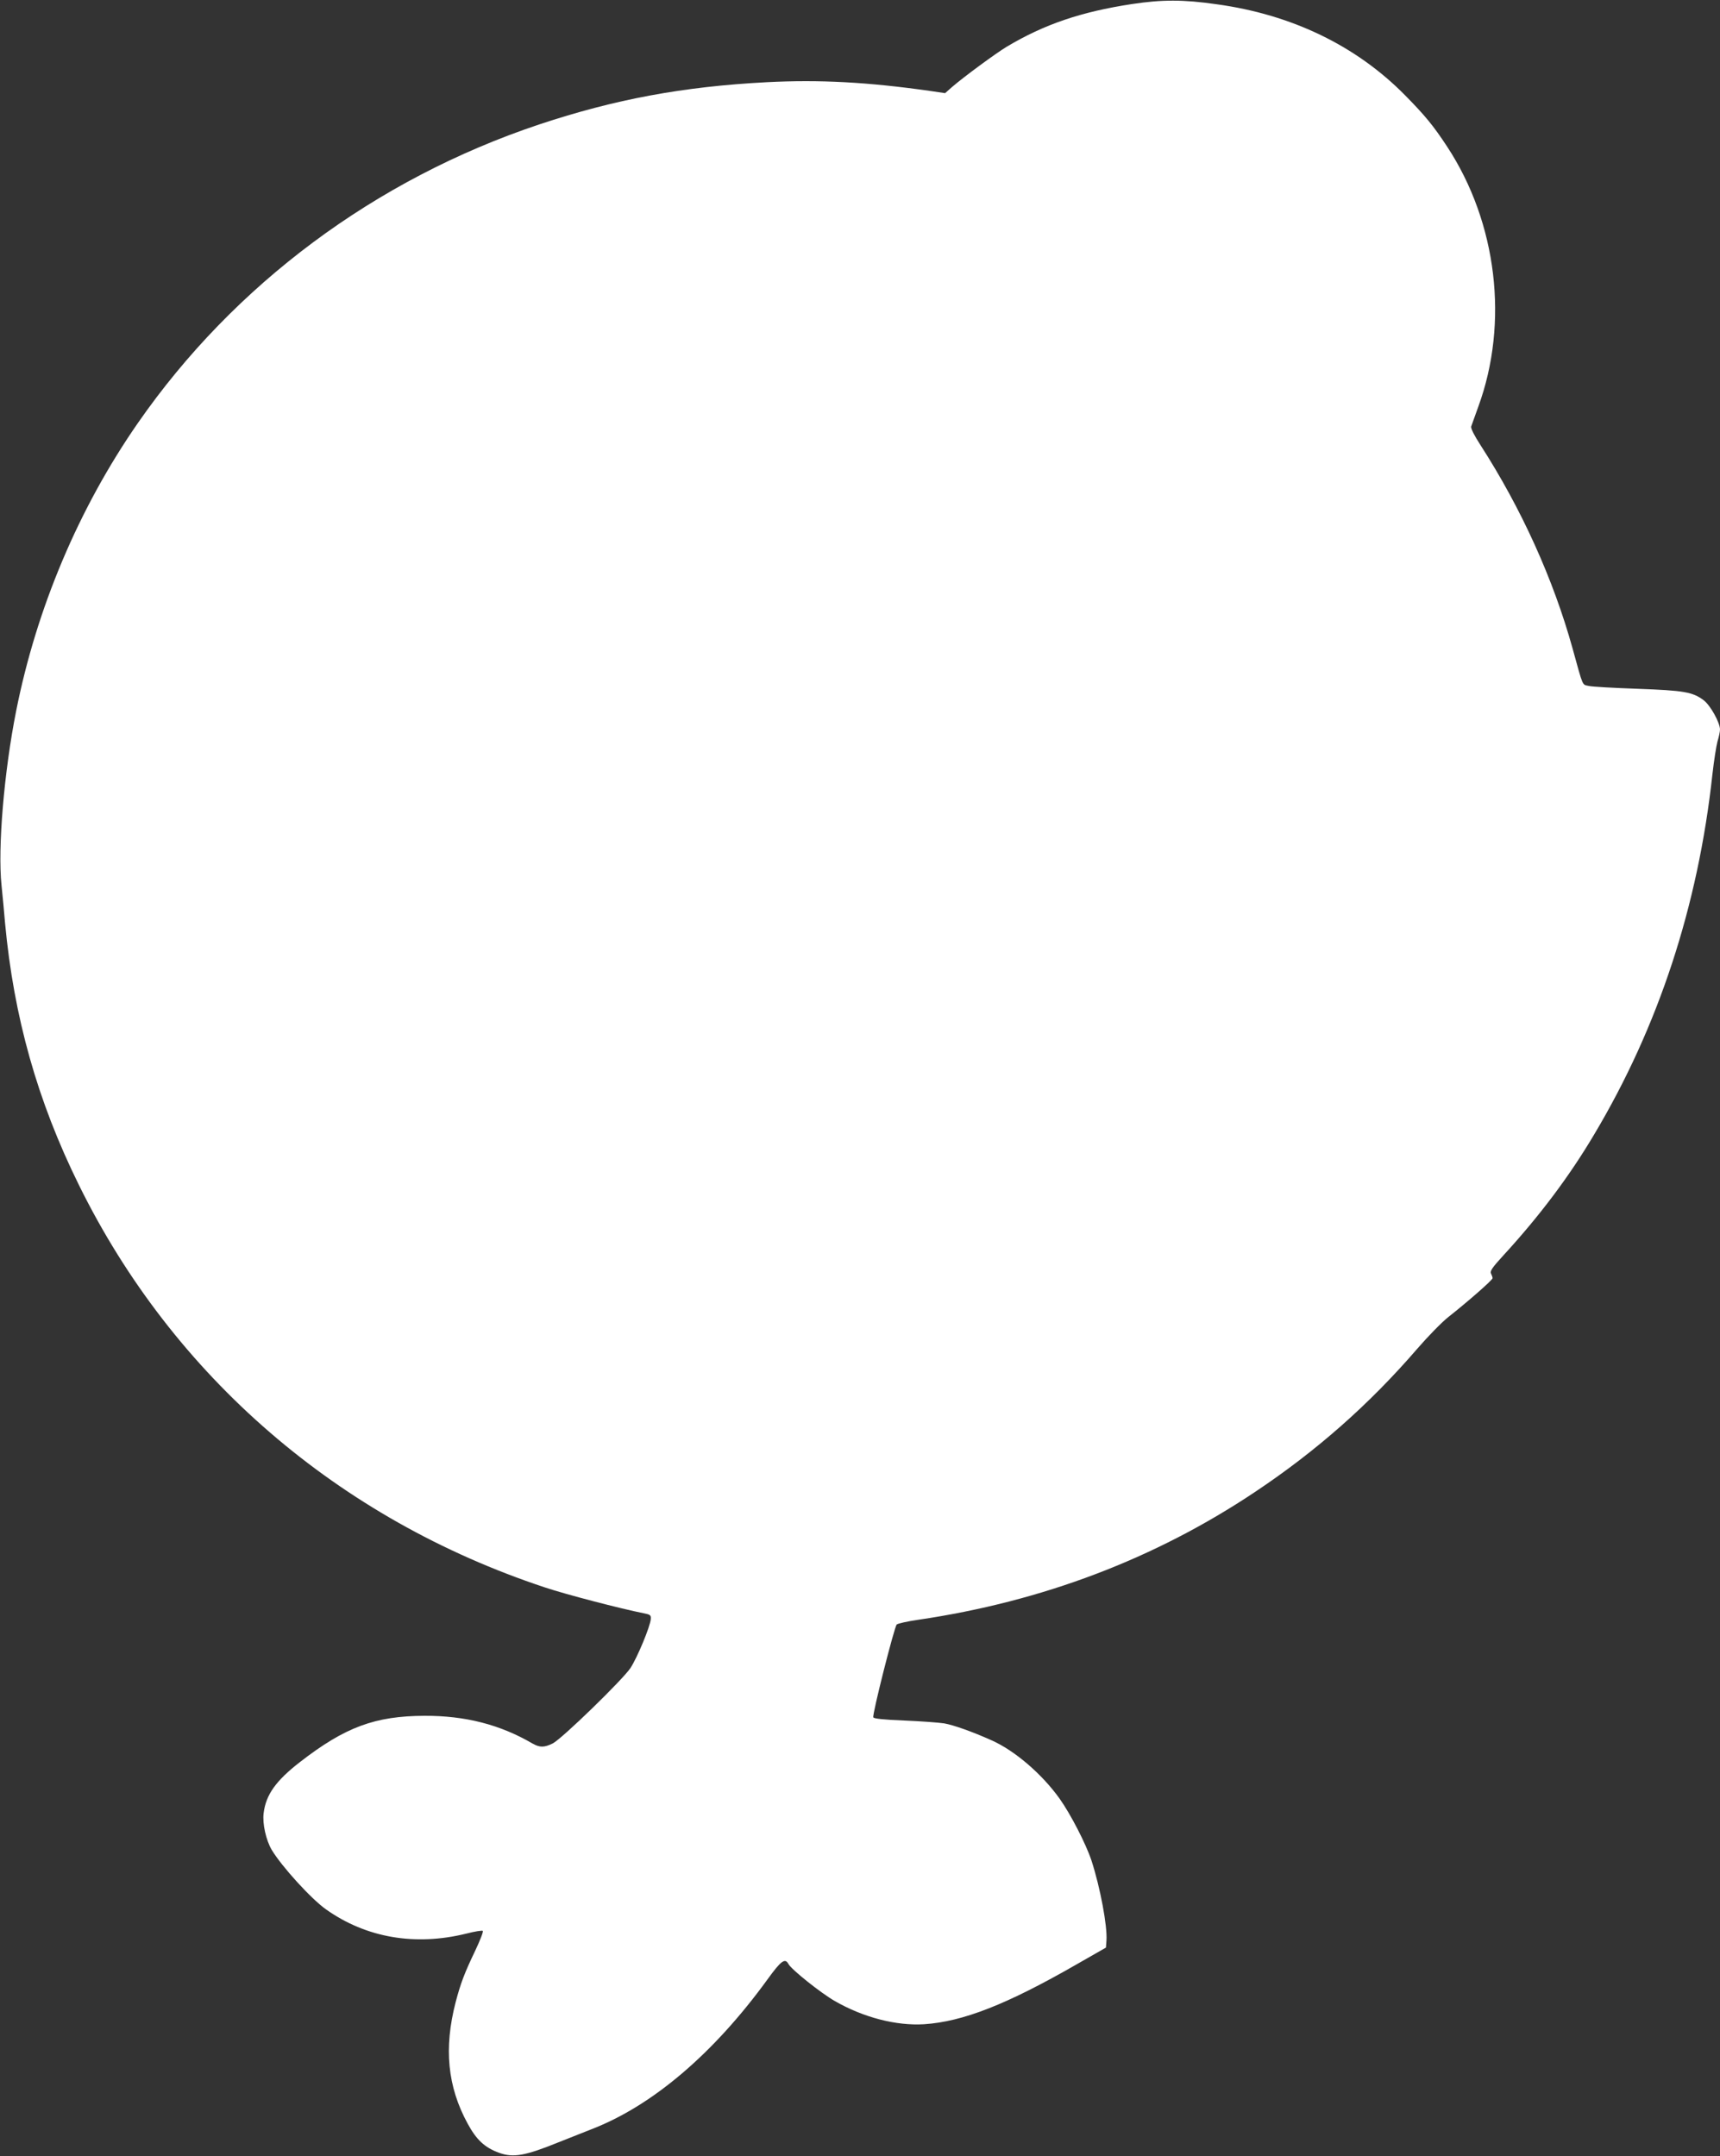
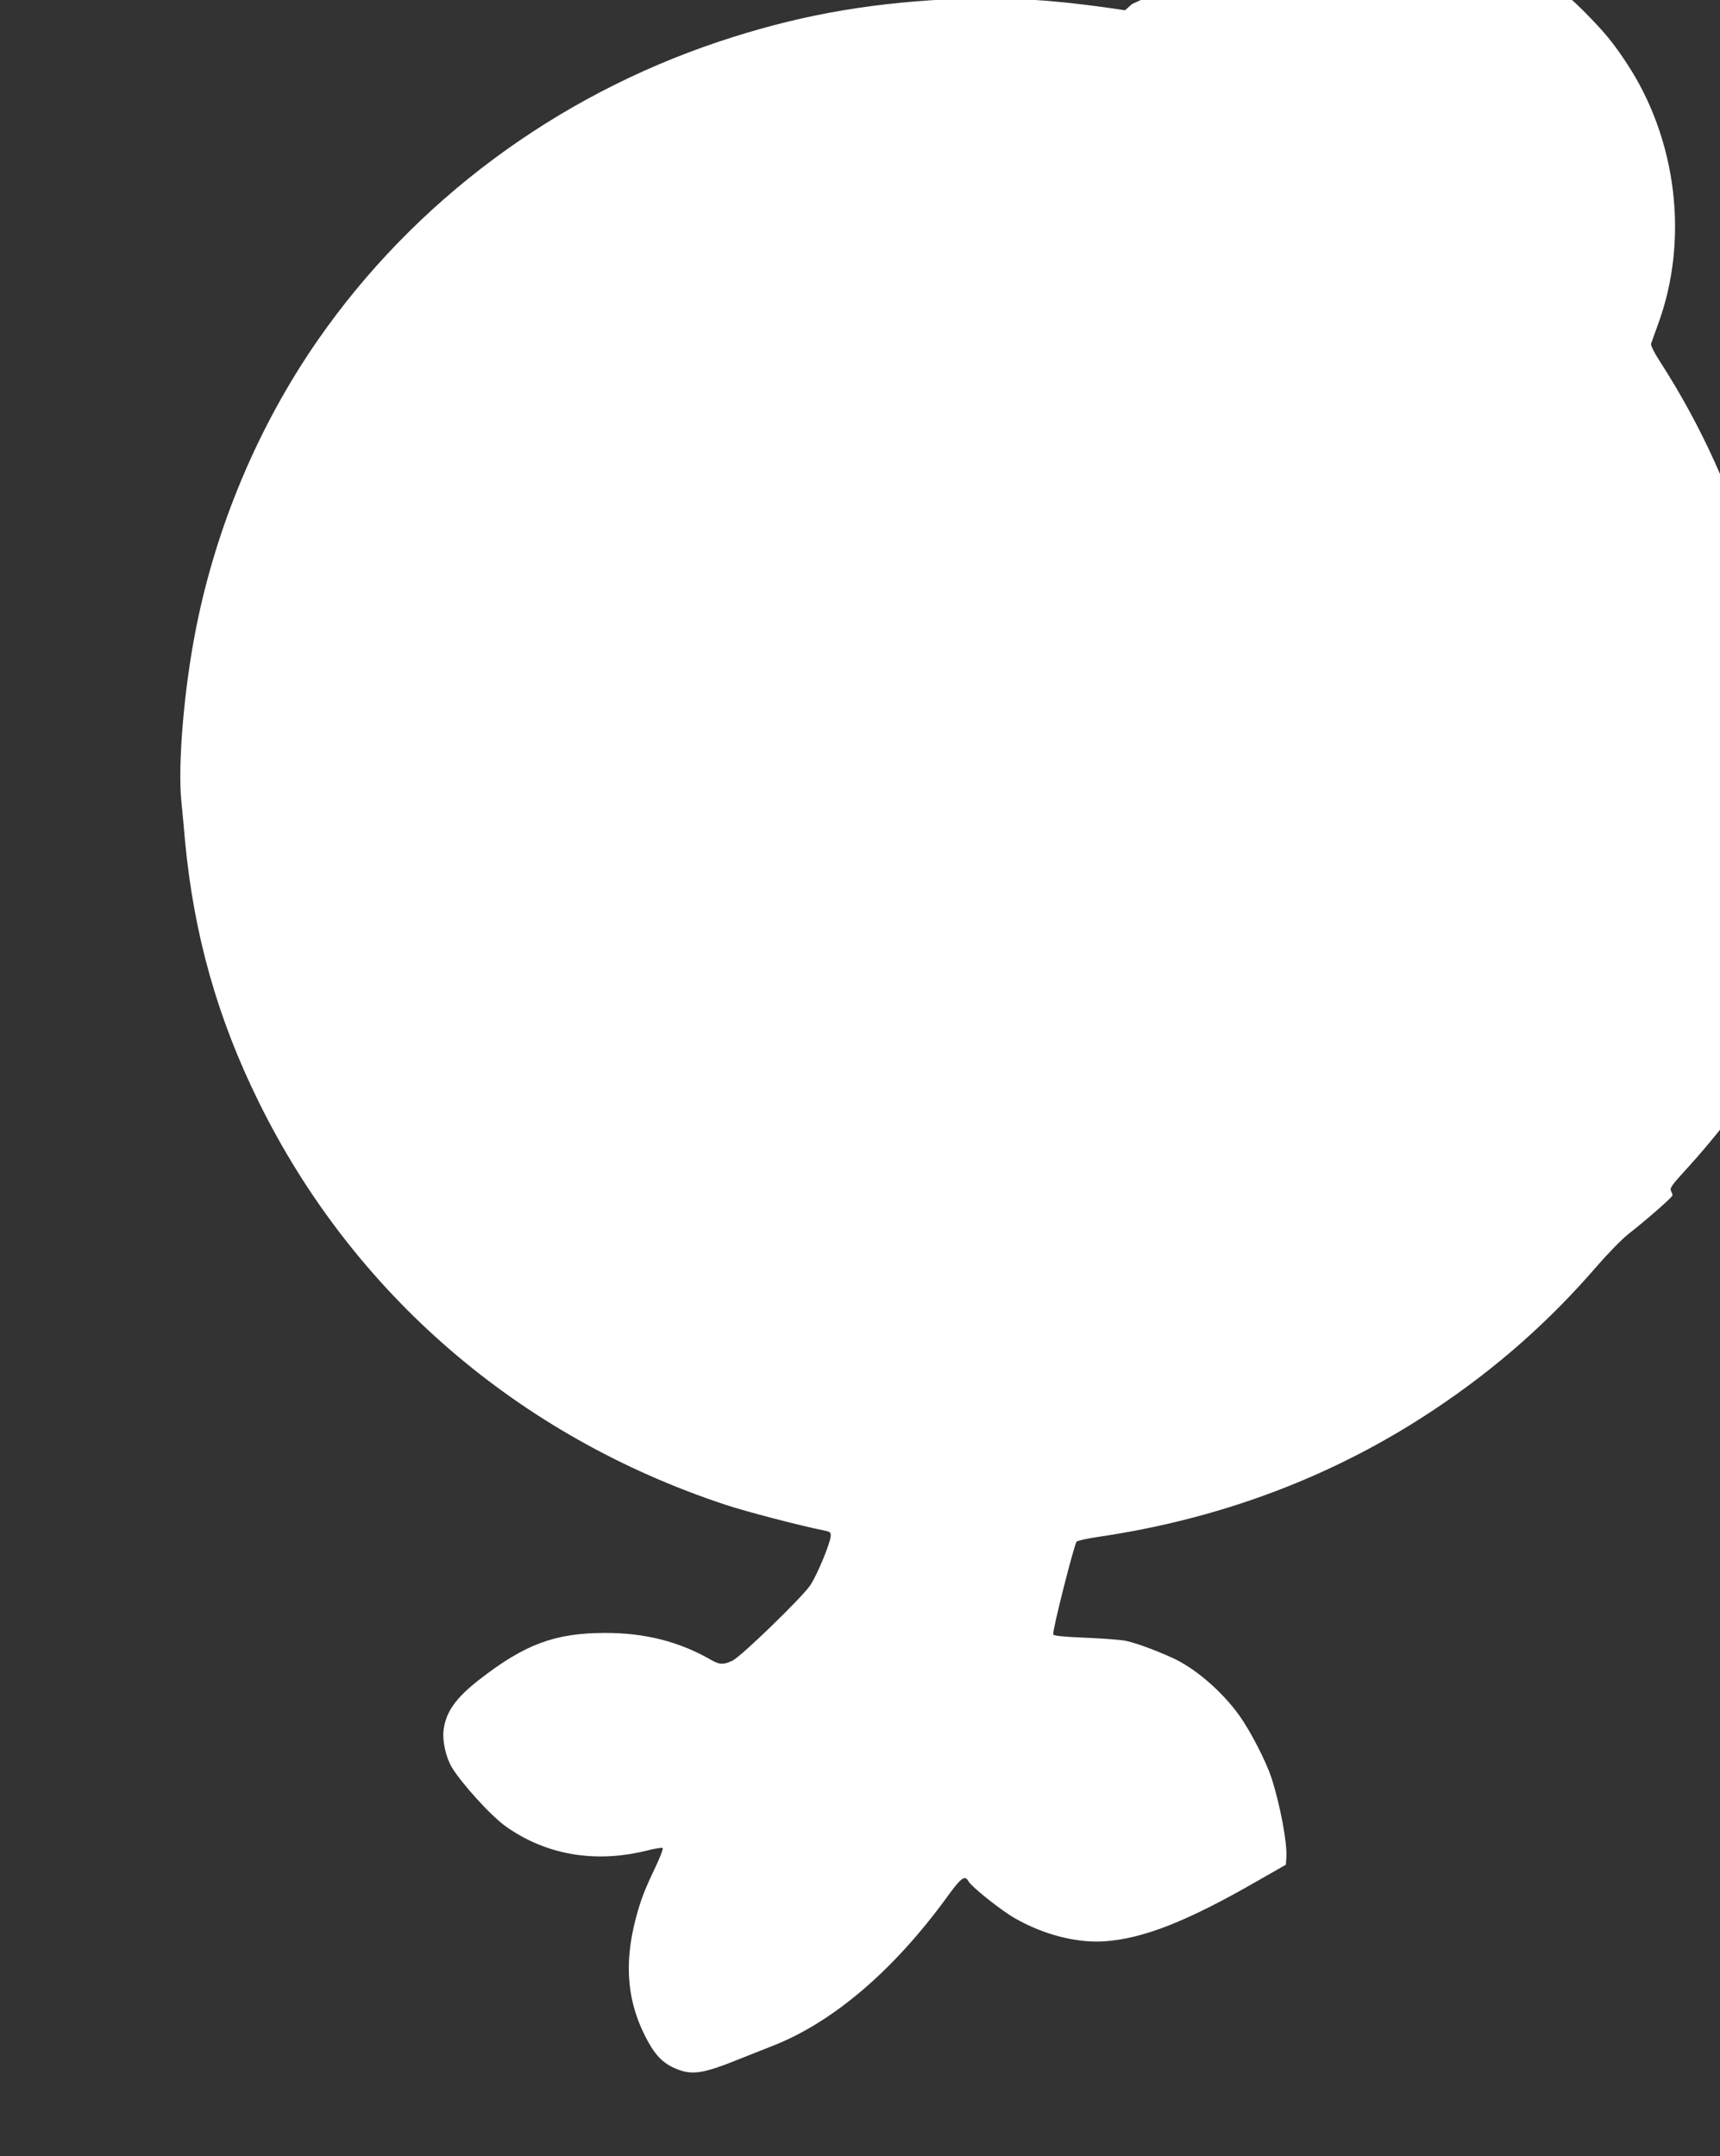
<svg xmlns="http://www.w3.org/2000/svg" version="1.0" width="1021pt" height="1280pt" viewBox="0 0 1021 1280" preserveAspectRatio="xMidYMid meet">
  <rect x="0" y="0" width="1021" height="1280" fill="#333333" stroke="none" />
  <g transform="translate(0,1280) scale(0.1,-0.1)" fill="#ffffff" stroke="none">
-     <path d="M6720 12776 c-302 -46 -521 -120 -745 -254 -63 -38 -251 -176 -323 -238 l-42 -37 -88 13 c-373 53 -658 68 -970 52 -497 -26 -901 -101 -1352 -251 -972 -325 -1810 -949 -2382 -1773 -351 -506 -601 -1099 -722 -1708 -72 -362 -110 -814 -87 -1035 6 -60 16 -162 21 -225 52 -558 192 -1056 439 -1556 560 -1136 1540 -1982 2766 -2388 122 -41 453 -127 585 -153 40 -8 45 -11 43 -35 -3 -43 -80 -229 -121 -291 -48 -71 -406 -419 -461 -447 -51 -25 -77 -25 -121 0 -192 112 -399 165 -640 164 -294 -1 -472 -67 -740 -275 -142 -110 -202 -194 -215 -303 -8 -62 14 -160 48 -218 59 -98 233 -290 322 -353 238 -169 529 -219 833 -144 50 13 95 20 98 16 4 -4 -16 -56 -44 -115 -66 -138 -87 -194 -117 -307 -71 -274 -49 -502 71 -722 52 -96 101 -142 186 -173 85 -31 156 -18 353 62 55 22 144 57 197 78 362 140 725 450 1043 888 81 112 105 130 125 93 17 -33 193 -173 275 -220 170 -98 365 -148 530 -138 230 15 491 117 905 355 l175 100 3 42 c6 86 -37 315 -89 475 -33 99 -123 274 -189 367 -105 147 -267 286 -405 347 -114 51 -224 90 -280 100 -33 5 -140 13 -238 17 -124 5 -180 11 -183 19 -7 17 125 538 139 551 7 6 64 19 127 28 736 108 1406 362 2000 759 366 244 680 522 962 849 64 74 148 160 185 189 113 89 263 220 263 231 0 5 -4 17 -9 27 -8 14 6 35 72 107 215 234 393 471 540 719 383 642 617 1358 702 2138 9 81 23 169 30 195 8 26 15 58 15 71 0 41 -57 144 -97 174 -65 49 -117 58 -393 68 -140 5 -271 12 -290 17 -39 9 -31 -10 -95 222 -114 411 -304 831 -547 1208 -37 57 -58 99 -55 110 3 9 22 62 42 117 183 499 112 1093 -185 1545 -82 125 -132 185 -248 303 -290 295 -674 481 -1122 542 -196 28 -321 28 -500 1z" />
+     <path d="M6720 12776 l-42 -37 -88 13 c-373 53 -658 68 -970 52 -497 -26 -901 -101 -1352 -251 -972 -325 -1810 -949 -2382 -1773 -351 -506 -601 -1099 -722 -1708 -72 -362 -110 -814 -87 -1035 6 -60 16 -162 21 -225 52 -558 192 -1056 439 -1556 560 -1136 1540 -1982 2766 -2388 122 -41 453 -127 585 -153 40 -8 45 -11 43 -35 -3 -43 -80 -229 -121 -291 -48 -71 -406 -419 -461 -447 -51 -25 -77 -25 -121 0 -192 112 -399 165 -640 164 -294 -1 -472 -67 -740 -275 -142 -110 -202 -194 -215 -303 -8 -62 14 -160 48 -218 59 -98 233 -290 322 -353 238 -169 529 -219 833 -144 50 13 95 20 98 16 4 -4 -16 -56 -44 -115 -66 -138 -87 -194 -117 -307 -71 -274 -49 -502 71 -722 52 -96 101 -142 186 -173 85 -31 156 -18 353 62 55 22 144 57 197 78 362 140 725 450 1043 888 81 112 105 130 125 93 17 -33 193 -173 275 -220 170 -98 365 -148 530 -138 230 15 491 117 905 355 l175 100 3 42 c6 86 -37 315 -89 475 -33 99 -123 274 -189 367 -105 147 -267 286 -405 347 -114 51 -224 90 -280 100 -33 5 -140 13 -238 17 -124 5 -180 11 -183 19 -7 17 125 538 139 551 7 6 64 19 127 28 736 108 1406 362 2000 759 366 244 680 522 962 849 64 74 148 160 185 189 113 89 263 220 263 231 0 5 -4 17 -9 27 -8 14 6 35 72 107 215 234 393 471 540 719 383 642 617 1358 702 2138 9 81 23 169 30 195 8 26 15 58 15 71 0 41 -57 144 -97 174 -65 49 -117 58 -393 68 -140 5 -271 12 -290 17 -39 9 -31 -10 -95 222 -114 411 -304 831 -547 1208 -37 57 -58 99 -55 110 3 9 22 62 42 117 183 499 112 1093 -185 1545 -82 125 -132 185 -248 303 -290 295 -674 481 -1122 542 -196 28 -321 28 -500 1z" />
  </g>
</svg>